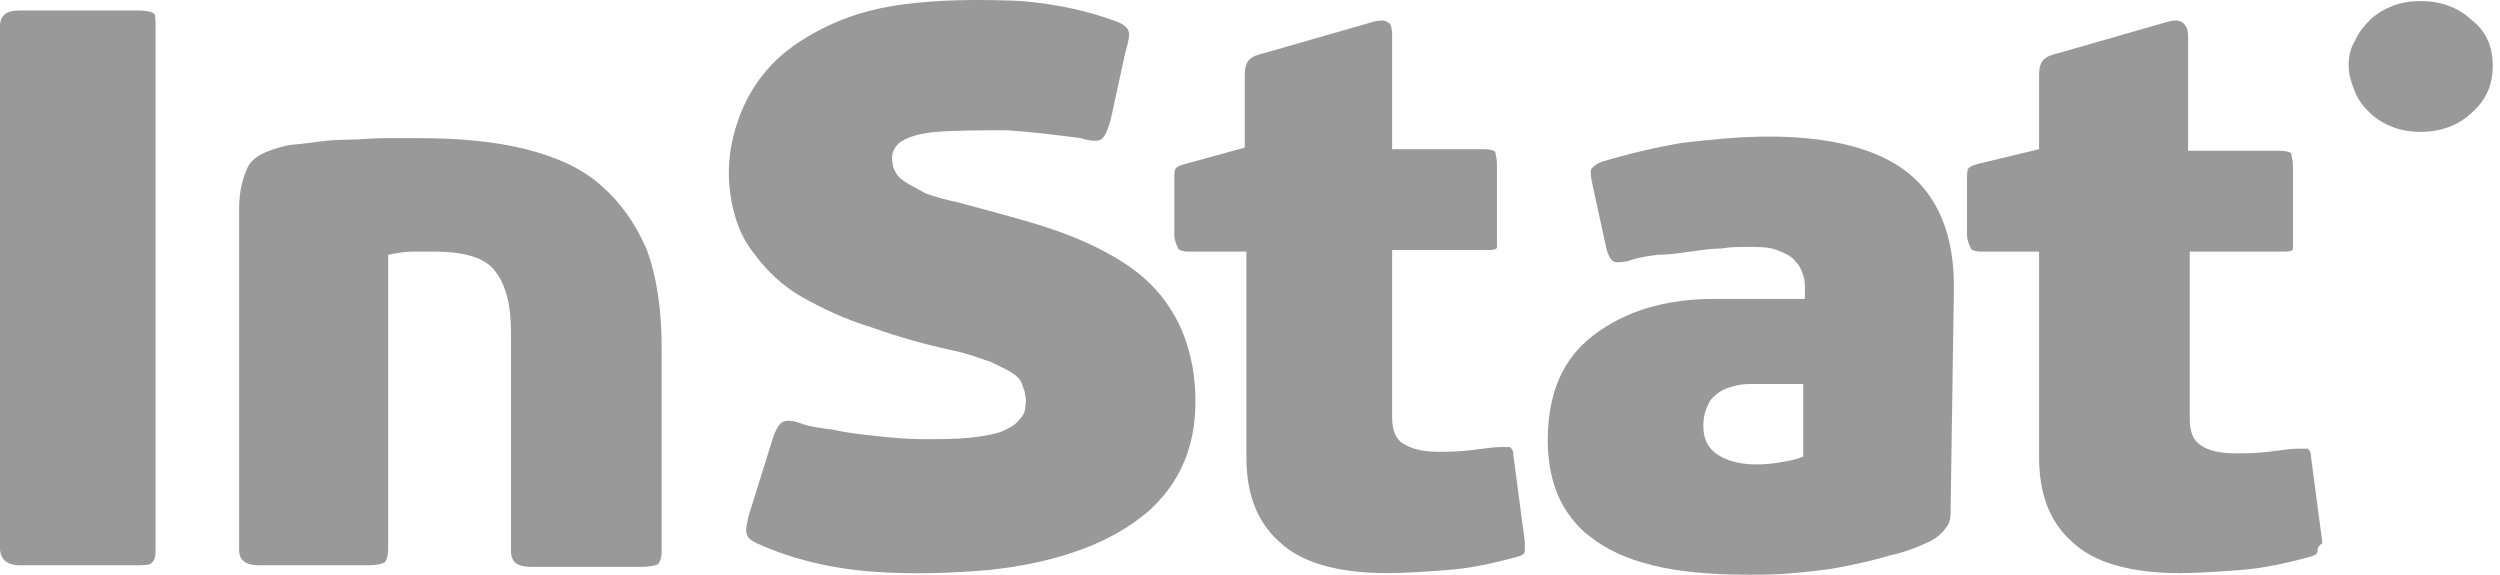
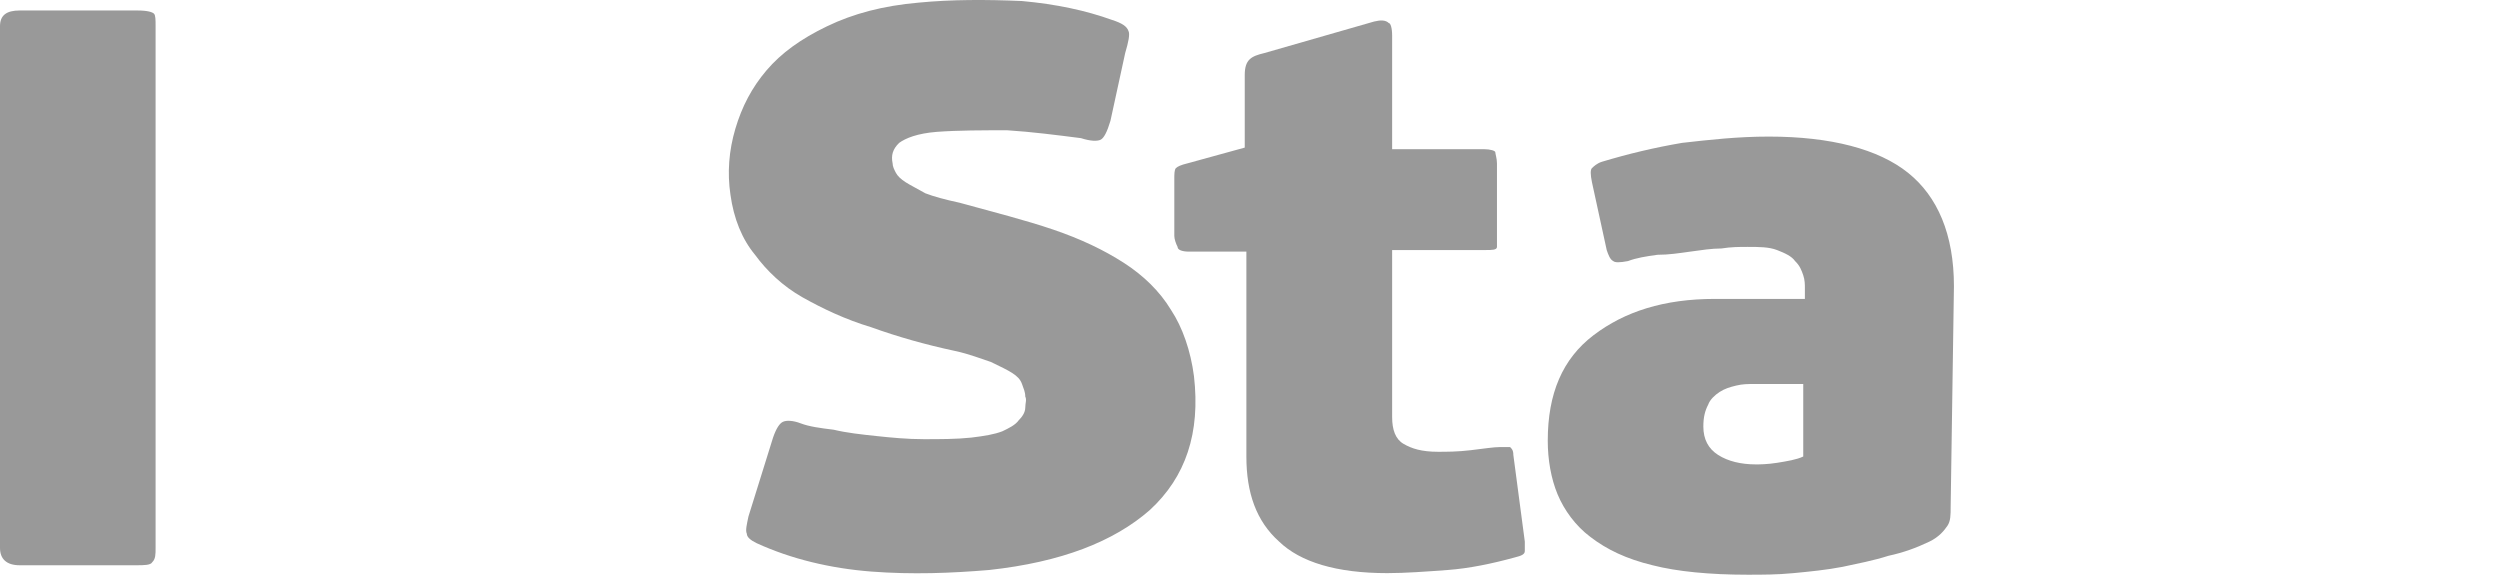
<svg xmlns="http://www.w3.org/2000/svg" width="174" height="40" viewBox="0 0 174 40" fill="none">
-   <path d="M173.496 4.57C173.496 5.886 173.04 6.983 172.014 7.86C171.102 8.738 169.848 9.177 168.481 9.177C167.797 9.177 167.113 9.067 166.543 8.848C165.973 8.628 165.403 8.299 164.947 7.86C164.491 7.422 164.149 6.983 163.921 6.434C163.693 5.886 163.465 5.228 163.465 4.57C163.465 3.911 163.579 3.363 163.921 2.814C164.149 2.266 164.605 1.718 164.947 1.388C165.403 0.95 165.973 0.621 166.543 0.401C167.113 0.182 167.797 0.072 168.481 0.072C169.848 0.072 171.102 0.511 172.014 1.388C173.04 2.156 173.496 3.253 173.496 4.57Z" fill="#999999" />
  <path d="M10.601 39.123C10.487 39.342 10.031 39.342 9.461 39.342H1.368C0.456 39.342 0 38.903 0 38.135V1.827C0 1.059 0.456 0.73 1.368 0.73H9.575C10.259 0.73 10.601 0.84 10.715 0.95C10.829 1.059 10.829 1.389 10.829 1.827V38.135C10.829 38.574 10.829 38.903 10.601 39.123Z" fill="#999999" />
-   <path d="M30.208 17.513C29.866 17.513 29.41 17.513 28.726 17.513C28.156 17.513 27.586 17.623 27.016 17.733V38.245C27.016 38.684 26.902 39.013 26.788 39.123C26.674 39.232 26.218 39.342 25.648 39.342H18.011C17.099 39.342 16.643 39.013 16.643 38.245V14.551C16.643 13.345 16.871 12.467 17.212 11.699C17.555 10.931 18.466 10.493 19.834 10.164C20.176 10.054 20.746 10.054 21.544 9.944C22.342 9.835 23.14 9.725 24.052 9.725C24.964 9.725 25.876 9.615 26.788 9.615C27.7 9.615 28.498 9.615 29.182 9.615C31.918 9.615 34.425 9.835 36.591 10.383C38.757 10.931 40.467 11.699 41.835 12.906C43.203 14.113 44.229 15.539 45.027 17.403C45.711 19.268 46.053 21.572 46.053 24.204V38.355C46.053 38.793 45.939 39.123 45.825 39.232C45.711 39.342 45.255 39.452 44.685 39.452H36.933C36.021 39.452 35.565 39.123 35.565 38.355V23.107C35.565 21.243 35.223 19.817 34.425 18.829C33.742 17.952 32.373 17.513 30.208 17.513Z" fill="#999999" />
  <path d="M50.841 13.564C50.613 12.028 50.727 10.493 51.182 8.957C51.639 7.421 52.322 6.105 53.348 4.899C54.374 3.692 55.742 2.705 57.566 1.827C59.39 0.95 61.442 0.401 63.95 0.182C66.23 -0.038 68.623 -0.038 71.131 0.072C73.525 0.291 75.577 0.73 77.401 1.388C78.085 1.608 78.427 1.827 78.541 2.156C78.655 2.376 78.541 2.924 78.313 3.692L77.287 8.409C77.059 9.177 76.831 9.615 76.603 9.725C76.375 9.835 75.919 9.835 75.235 9.615C73.525 9.396 71.815 9.177 70.105 9.067C68.395 9.067 66.686 9.067 65.204 9.177C63.836 9.286 63.038 9.615 62.582 9.944C62.126 10.383 62.012 10.822 62.126 11.37C62.126 11.59 62.24 11.809 62.354 12.028C62.468 12.248 62.696 12.467 63.038 12.687C63.38 12.906 63.836 13.125 64.406 13.454C64.976 13.674 65.774 13.893 66.799 14.113C69.193 14.771 71.359 15.319 73.297 15.977C75.235 16.636 76.831 17.403 78.199 18.281C79.567 19.159 80.707 20.255 81.504 21.572C82.302 22.778 82.873 24.424 83.1 26.179C83.556 30.128 82.531 33.199 80.023 35.503C77.515 37.697 73.867 39.123 68.851 39.671C66.23 39.89 63.494 40 60.644 39.781C57.794 39.561 55.058 38.903 52.664 37.806C52.209 37.587 51.98 37.367 51.98 37.148C51.867 36.929 51.98 36.49 52.094 35.941L53.804 30.457C54.032 29.799 54.26 29.47 54.488 29.36C54.716 29.25 55.172 29.25 55.742 29.47C56.312 29.689 57.11 29.799 58.022 29.908C58.934 30.128 59.96 30.237 60.986 30.347C62.012 30.457 63.152 30.567 64.292 30.567C65.432 30.567 66.572 30.567 67.597 30.457C68.509 30.347 69.193 30.237 69.763 30.018C70.219 29.799 70.675 29.579 70.903 29.25C71.131 29.031 71.359 28.702 71.359 28.373C71.359 28.044 71.473 27.824 71.359 27.605C71.359 27.276 71.245 27.056 71.131 26.727C71.017 26.398 70.789 26.179 70.447 25.959C70.105 25.74 69.649 25.521 68.965 25.192C68.281 24.972 67.484 24.643 66.457 24.424C64.406 23.985 62.468 23.436 60.644 22.778C58.82 22.23 57.224 21.462 55.856 20.694C54.488 19.926 53.348 18.829 52.55 17.733C51.639 16.636 51.069 15.21 50.841 13.564Z" fill="#999999" />
  <path d="M106.127 38.355C106.127 38.574 105.899 38.684 105.443 38.793C103.847 39.232 102.251 39.561 100.769 39.671C99.287 39.781 97.805 39.89 96.552 39.89C93.018 39.89 90.51 39.122 89.028 37.696C87.432 36.27 86.748 34.296 86.748 31.773V17.513H82.758C82.302 17.513 81.96 17.403 81.96 17.184C81.846 16.965 81.732 16.636 81.732 16.416V12.467C81.732 12.138 81.732 11.809 81.846 11.699C81.96 11.59 82.188 11.48 82.644 11.37L86.634 10.273V5.227C86.634 4.679 86.748 4.35 86.976 4.131C87.204 3.911 87.546 3.801 88.002 3.692L95.639 1.498C96.096 1.388 96.438 1.388 96.665 1.608C96.779 1.608 96.893 1.937 96.893 2.485V10.383H103.277C103.733 10.383 104.075 10.493 104.075 10.602C104.075 10.712 104.189 11.041 104.189 11.37V16.306C104.189 16.745 104.189 16.965 104.189 17.184C104.189 17.403 103.847 17.403 103.391 17.403H96.893V29.031C96.893 29.908 97.121 30.566 97.691 30.895C98.261 31.225 98.945 31.444 100.085 31.444C100.655 31.444 101.453 31.444 102.365 31.334C103.277 31.225 103.961 31.115 104.417 31.115C104.759 31.115 104.987 31.115 105.101 31.115C105.215 31.225 105.329 31.334 105.329 31.663L106.127 37.696C106.127 38.026 106.127 38.245 106.127 38.355Z" fill="#999999" />
  <path d="M135.766 35.283C135.766 35.832 135.766 36.27 135.538 36.6C135.31 36.929 134.968 37.367 134.284 37.697C133.372 38.135 132.46 38.464 131.434 38.684C130.408 39.013 129.268 39.232 128.242 39.452C127.102 39.671 125.962 39.781 124.823 39.89C123.683 40 122.657 40 121.631 40C119.009 40 116.729 39.781 115.019 39.342C113.195 38.903 111.827 38.245 110.687 37.367C109.662 36.6 108.864 35.503 108.408 34.406C107.952 33.309 107.724 31.992 107.724 30.676C107.724 27.386 108.75 24.972 110.915 23.327C113.081 21.681 115.817 20.804 119.351 20.804H125.62V20.036C125.62 19.817 125.62 19.488 125.506 19.159C125.392 18.829 125.278 18.5 124.937 18.171C124.709 17.842 124.253 17.623 123.683 17.404C123.113 17.184 122.429 17.184 121.631 17.184C121.061 17.184 120.491 17.184 119.807 17.294C119.123 17.294 118.439 17.404 117.641 17.513C116.843 17.623 116.159 17.733 115.361 17.733C114.563 17.842 113.879 17.952 113.309 18.171C112.739 18.281 112.397 18.281 112.283 18.171C112.055 18.062 111.941 17.733 111.827 17.404L110.801 12.687C110.687 12.138 110.687 11.809 110.801 11.7C110.915 11.59 111.143 11.37 111.485 11.261C113.309 10.712 115.133 10.274 117.071 9.944C119.009 9.725 120.947 9.506 123.113 9.506C127.444 9.506 130.75 10.383 132.802 12.028C134.854 13.674 135.994 16.306 135.994 19.926L135.766 35.283ZM125.506 26.727H122.087C121.631 26.727 121.289 26.727 120.833 26.837C120.377 26.947 120.035 27.056 119.693 27.276C119.351 27.495 119.009 27.824 118.895 28.153C118.667 28.592 118.553 29.031 118.553 29.689C118.553 30.567 118.895 31.225 119.579 31.663C120.263 32.102 121.175 32.322 122.201 32.322C122.429 32.322 122.999 32.322 123.683 32.212C124.367 32.102 125.05 31.992 125.506 31.773V26.727Z" fill="#999999" />
-   <path d="M161.299 38.355C161.299 38.574 161.071 38.684 160.615 38.793C159.019 39.232 157.423 39.561 155.941 39.671C154.459 39.781 152.977 39.89 151.723 39.89C148.19 39.89 145.682 39.122 144.2 37.696C142.604 36.27 141.92 34.296 141.92 31.773V17.513H137.93C137.474 17.513 137.132 17.403 137.132 17.184C137.018 16.965 136.904 16.636 136.904 16.416V12.467C136.904 12.138 136.904 11.809 137.018 11.699C137.132 11.59 137.36 11.48 137.816 11.37L141.92 10.383V5.227C141.92 4.679 142.034 4.35 142.262 4.131C142.49 3.911 142.832 3.801 143.288 3.692L150.925 1.498C151.381 1.388 151.723 1.388 151.951 1.608C152.179 1.827 152.293 2.046 152.293 2.595V10.493H158.677C159.133 10.493 159.475 10.602 159.475 10.712C159.475 10.822 159.589 11.151 159.589 11.48V16.416C159.589 16.855 159.589 17.074 159.589 17.294C159.589 17.513 159.247 17.513 158.791 17.513H152.407V29.14C152.407 30.018 152.635 30.676 153.205 31.005C153.661 31.334 154.459 31.554 155.599 31.554C156.169 31.554 156.967 31.554 157.879 31.444C158.791 31.334 159.475 31.225 159.931 31.225C160.273 31.225 160.501 31.225 160.615 31.225C160.729 31.334 160.843 31.444 160.843 31.773L161.641 37.806C161.299 38.026 161.299 38.245 161.299 38.355Z" fill="#999999" />
</svg>